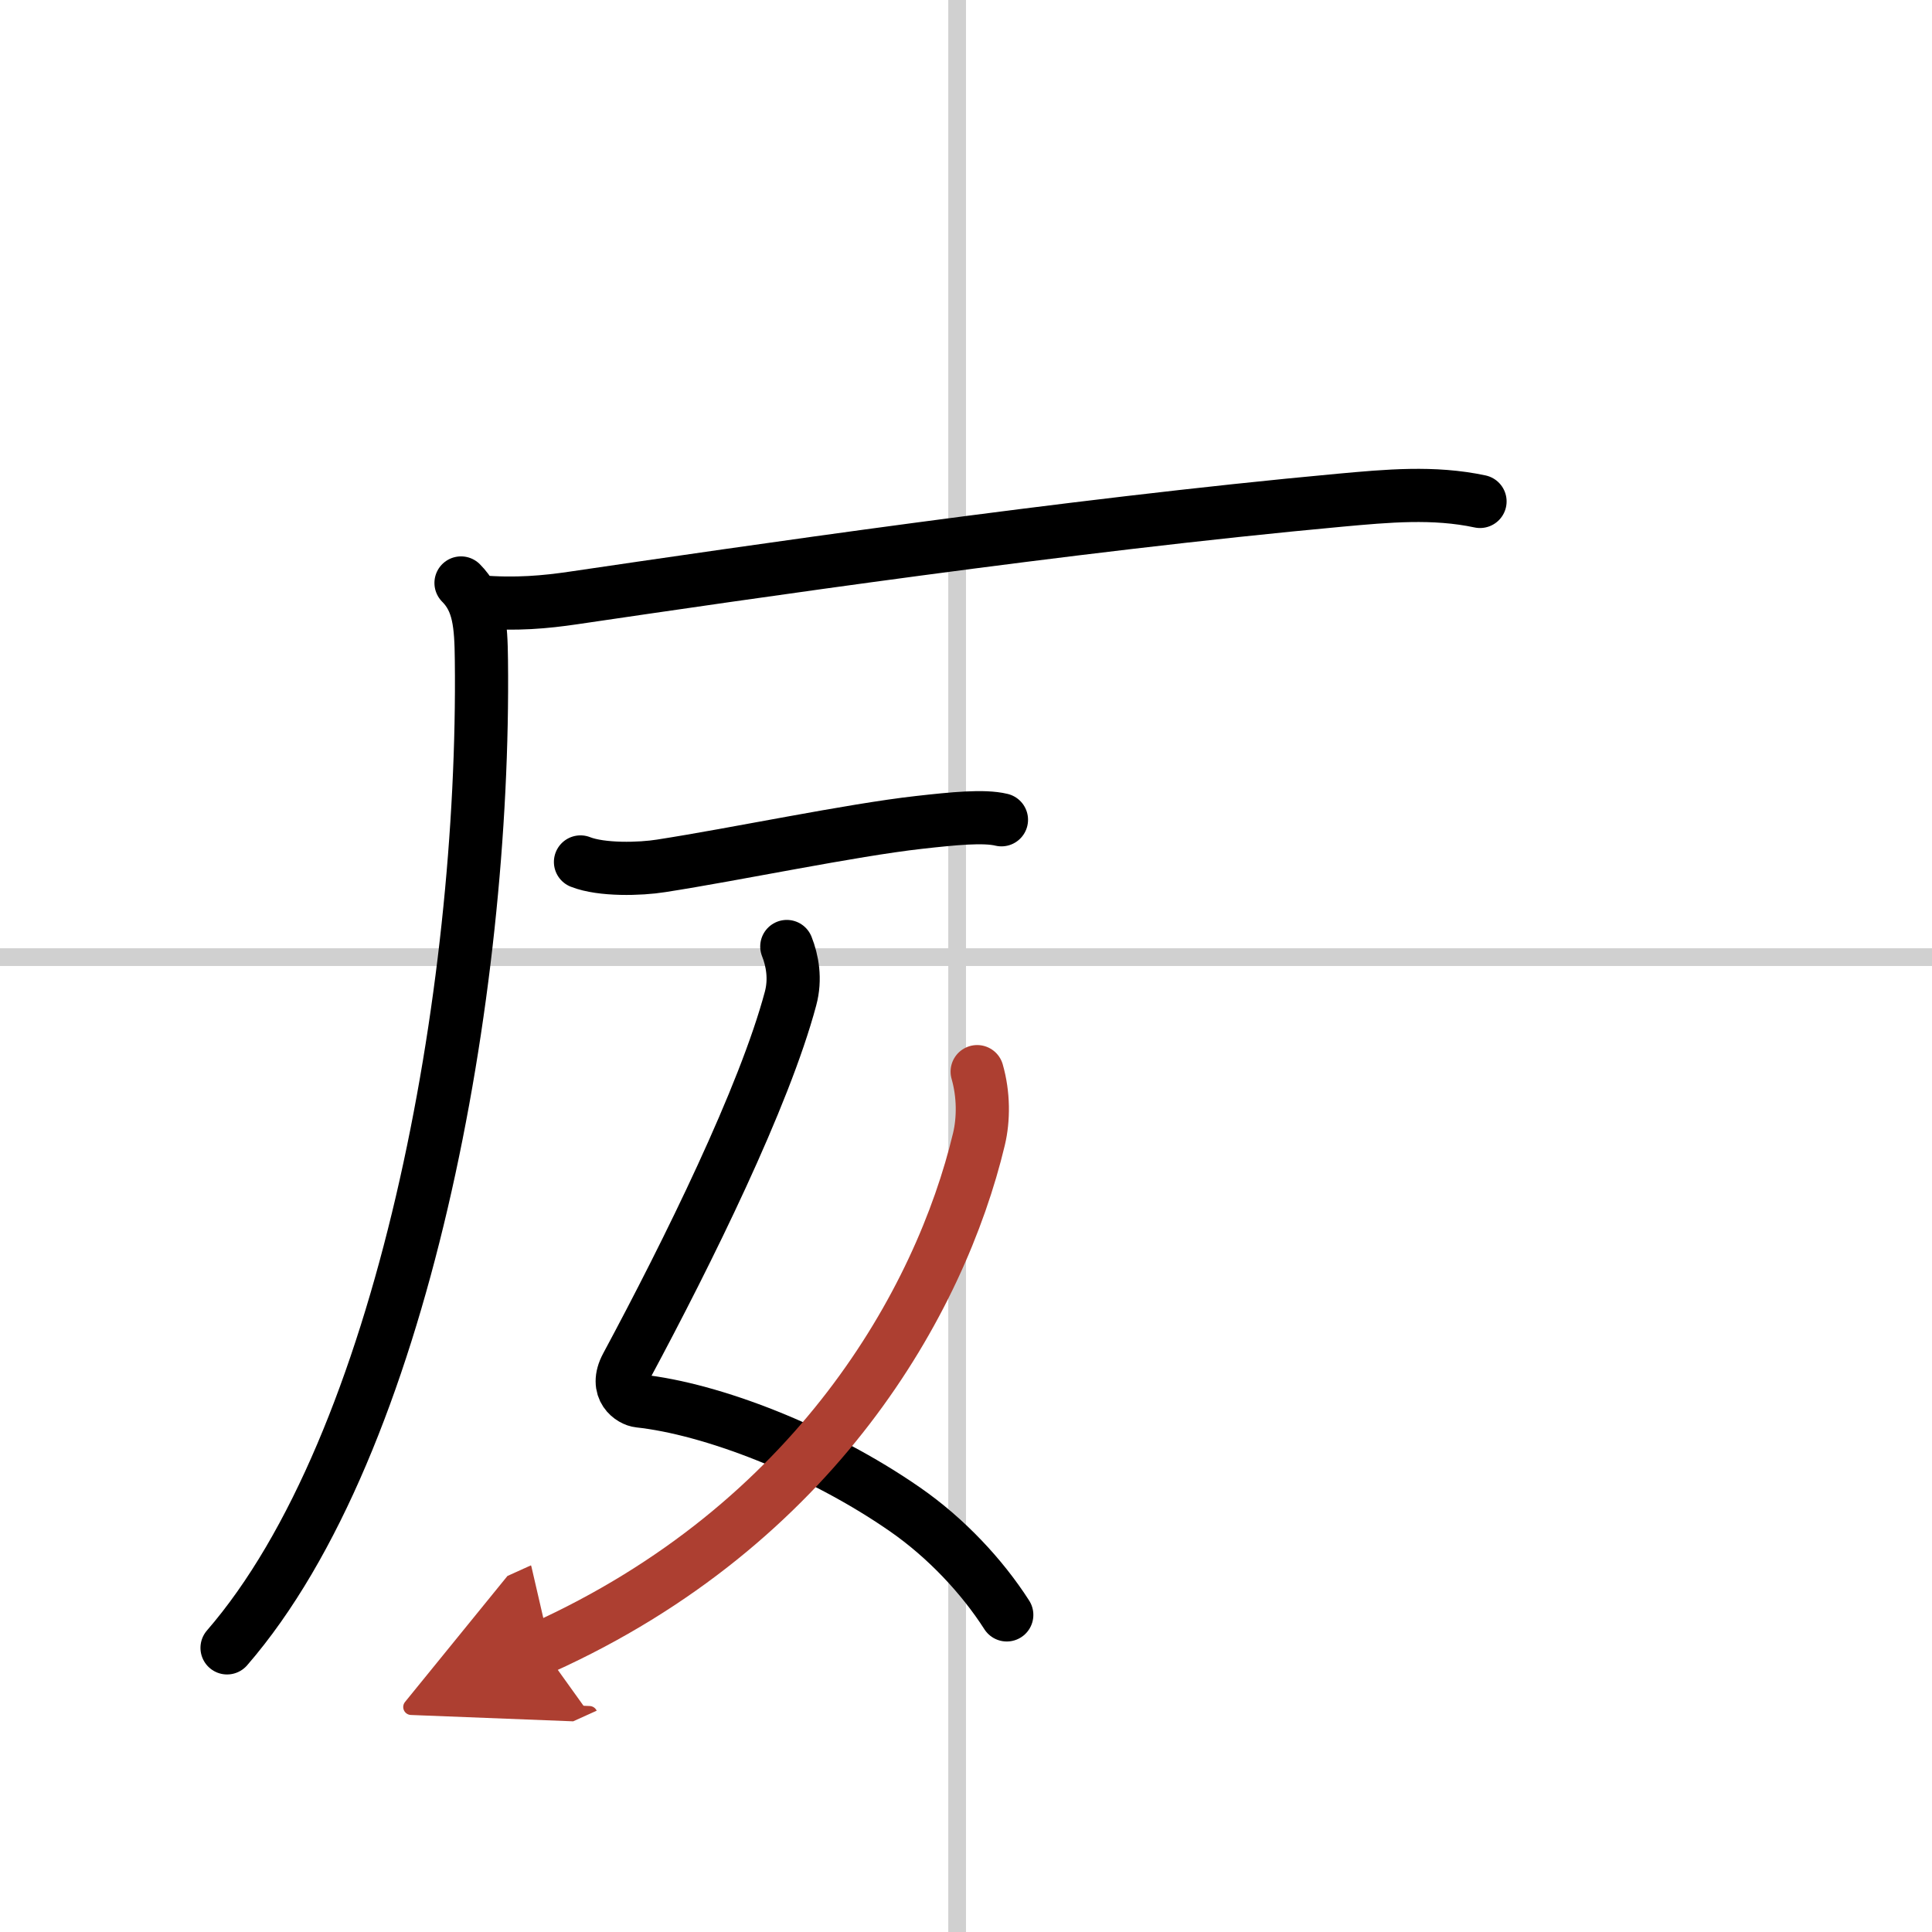
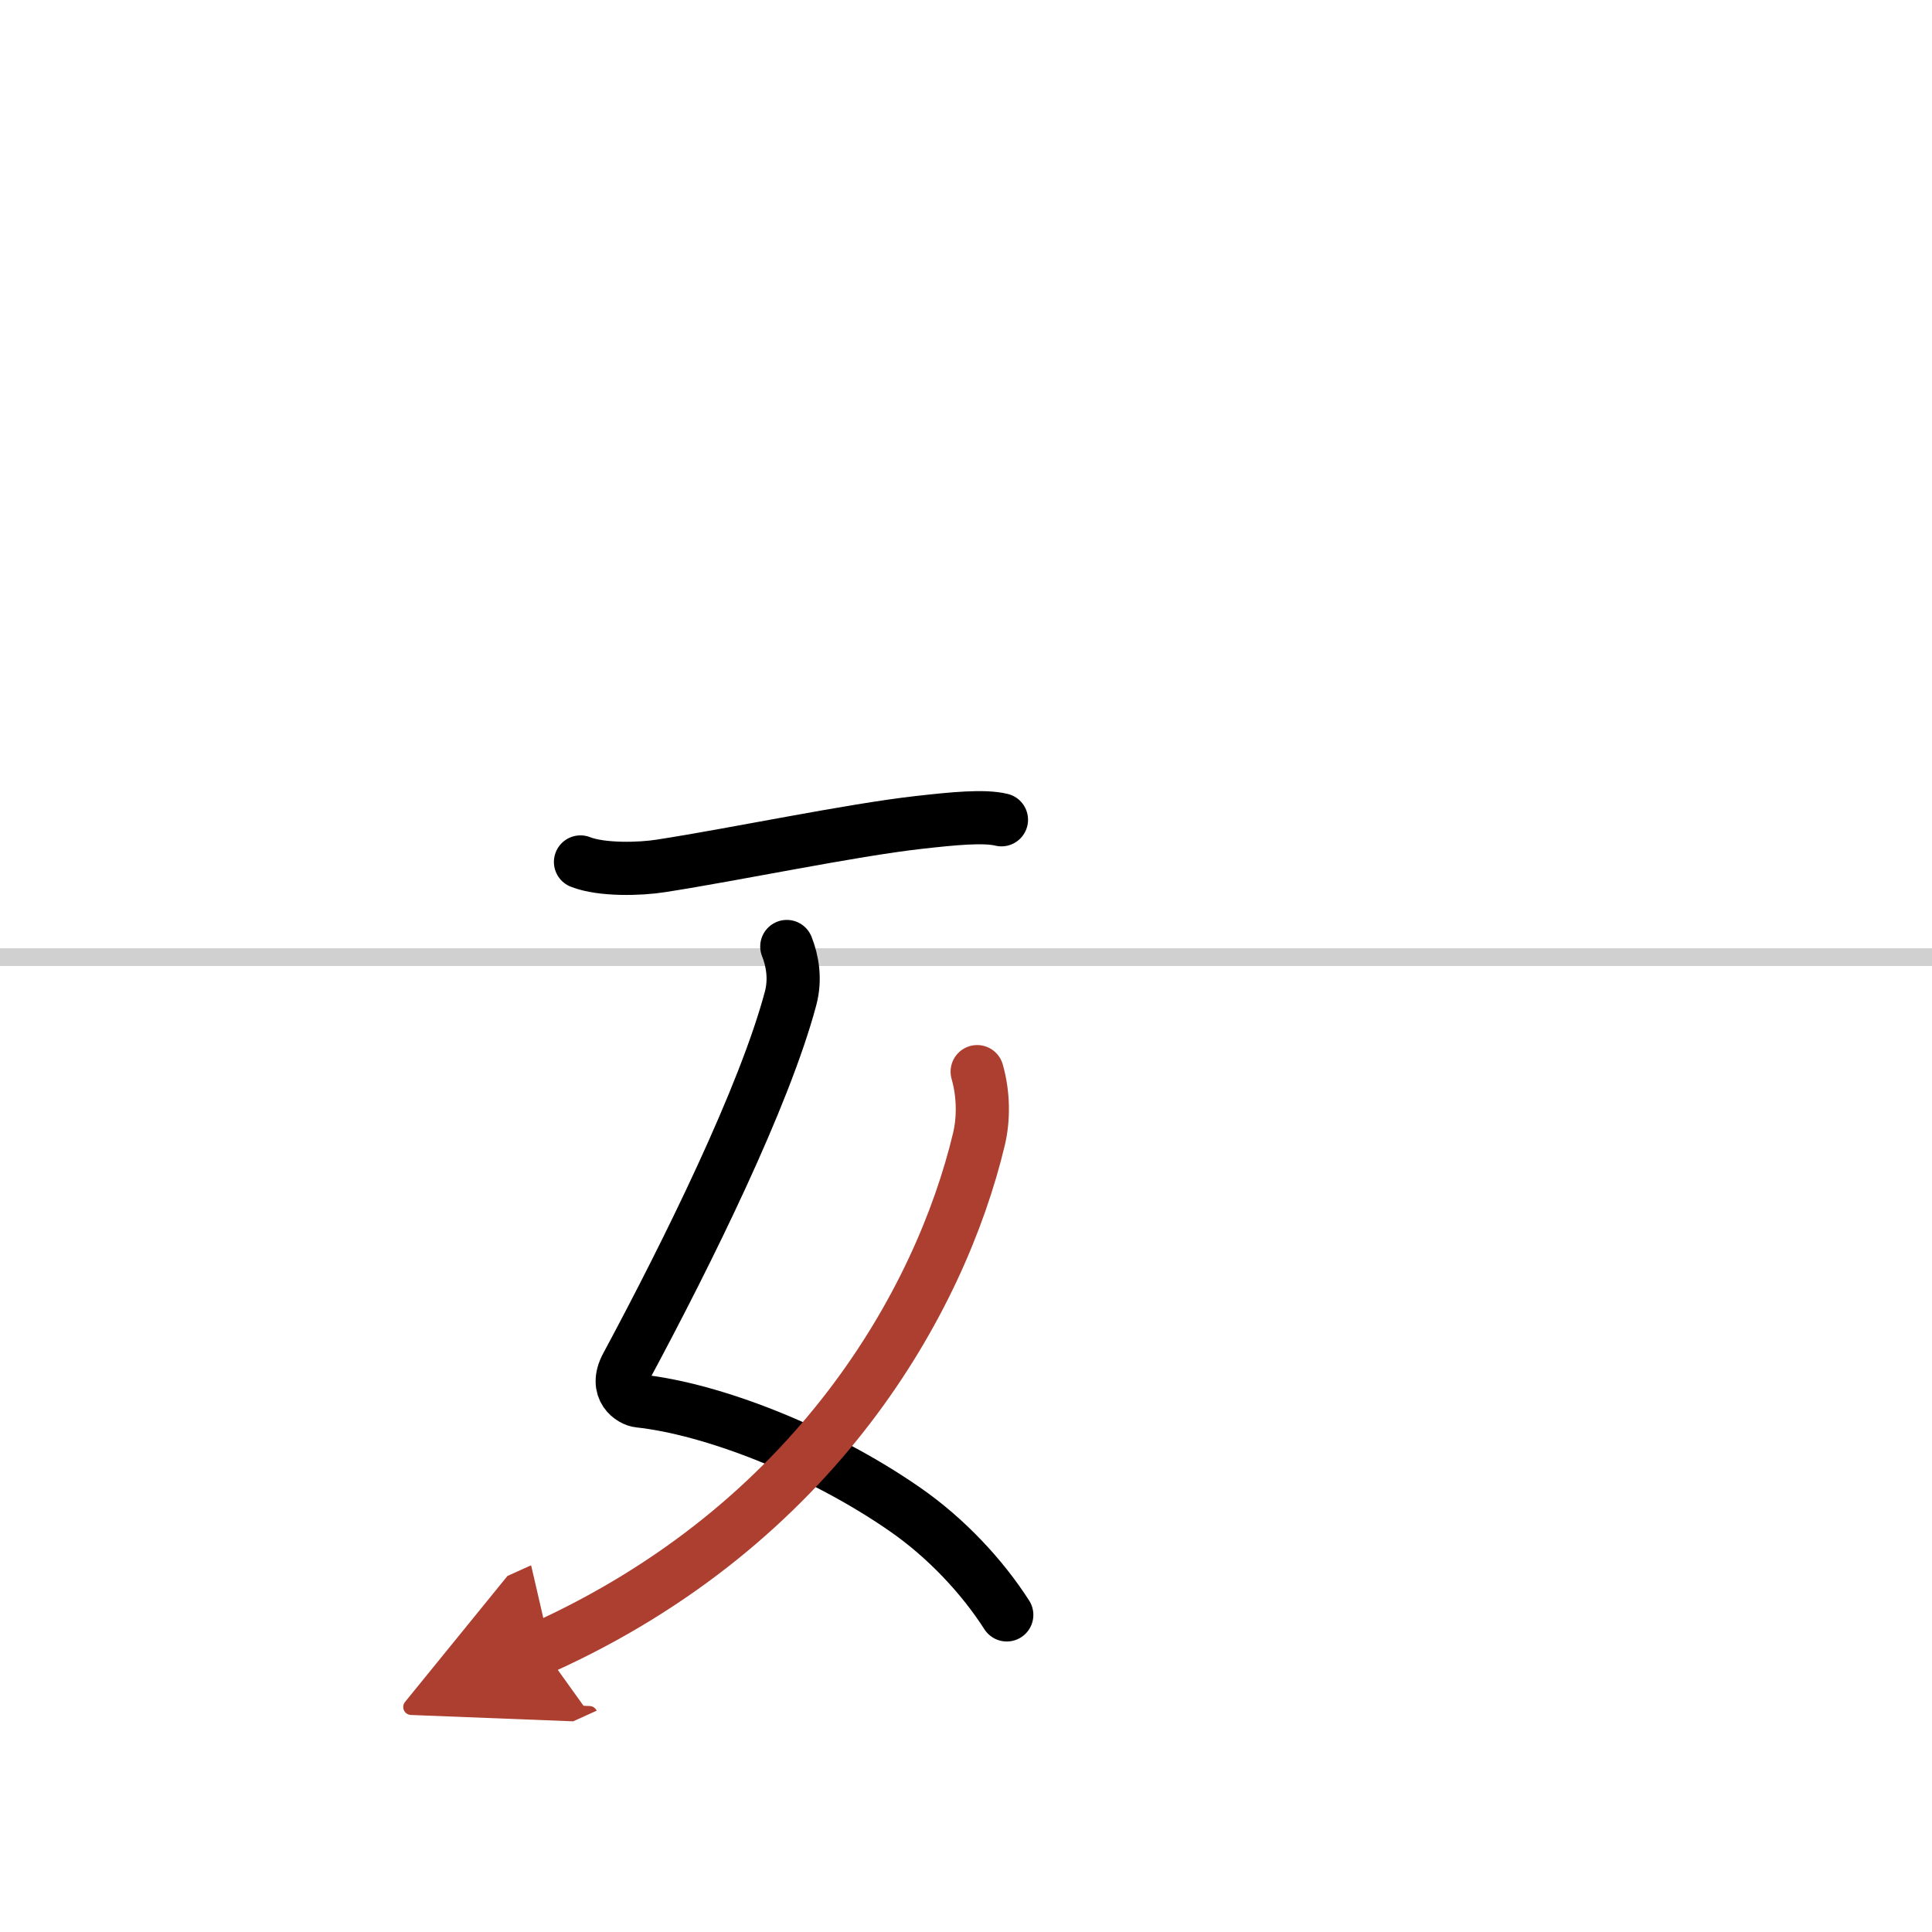
<svg xmlns="http://www.w3.org/2000/svg" width="400" height="400" viewBox="0 0 109 109">
  <defs>
    <marker id="a" markerWidth="4" orient="auto" refX="1" refY="5" viewBox="0 0 10 10">
      <polyline points="0 0 10 5 0 10 1 5" fill="#ad3f31" stroke="#ad3f31" />
    </marker>
  </defs>
  <g fill="none" stroke="#000" stroke-linecap="round" stroke-linejoin="round" stroke-width="3">
    <rect width="100%" height="100%" fill="#fff" stroke="#fff" />
-     <line x1="54" x2="54" y2="109" stroke="#d0d0d0" stroke-width="1" />
    <line x2="109" y1="54" y2="54" stroke="#d0d0d0" stroke-width="1" />
-     <path d="M26.01,32.89c1.02,1.02,1.13,2.34,1.15,4.36C27.38,56,22.75,81.5,12.81,92.97" />
-     <path d="m27 33.95c2.12 0.18 3.82 0.01 5.32-0.21 9.6-1.41 27.86-4.1 43.29-5.52 2.64-0.24 5.27-0.49 7.89 0.07" />
    <path d="m32.75 48.63c1.19 0.47 3.37 0.41 4.55 0.22 4.2-0.65 10.7-2.02 14.54-2.45 1.96-0.22 3.67-0.39 4.66-0.15" />
    <path d="m44.39 53.4c0.31 0.78 0.51 1.83 0.21 2.94-1.48 5.54-5.77 14.25-9.25 20.73-0.71 1.33 0.3 1.93 0.71 1.97 4.07 0.44 10.16 2.76 15 6.12 2.32 1.61 4.35 3.78 5.74 5.95" />
    <path d="M55.13,60.46c0.37,1.29,0.37,2.68,0.1,3.81C53.04,73.42,46,86,30.58,92.97" marker-end="url(#a)" stroke="#ad3f31" />
  </g>
</svg>